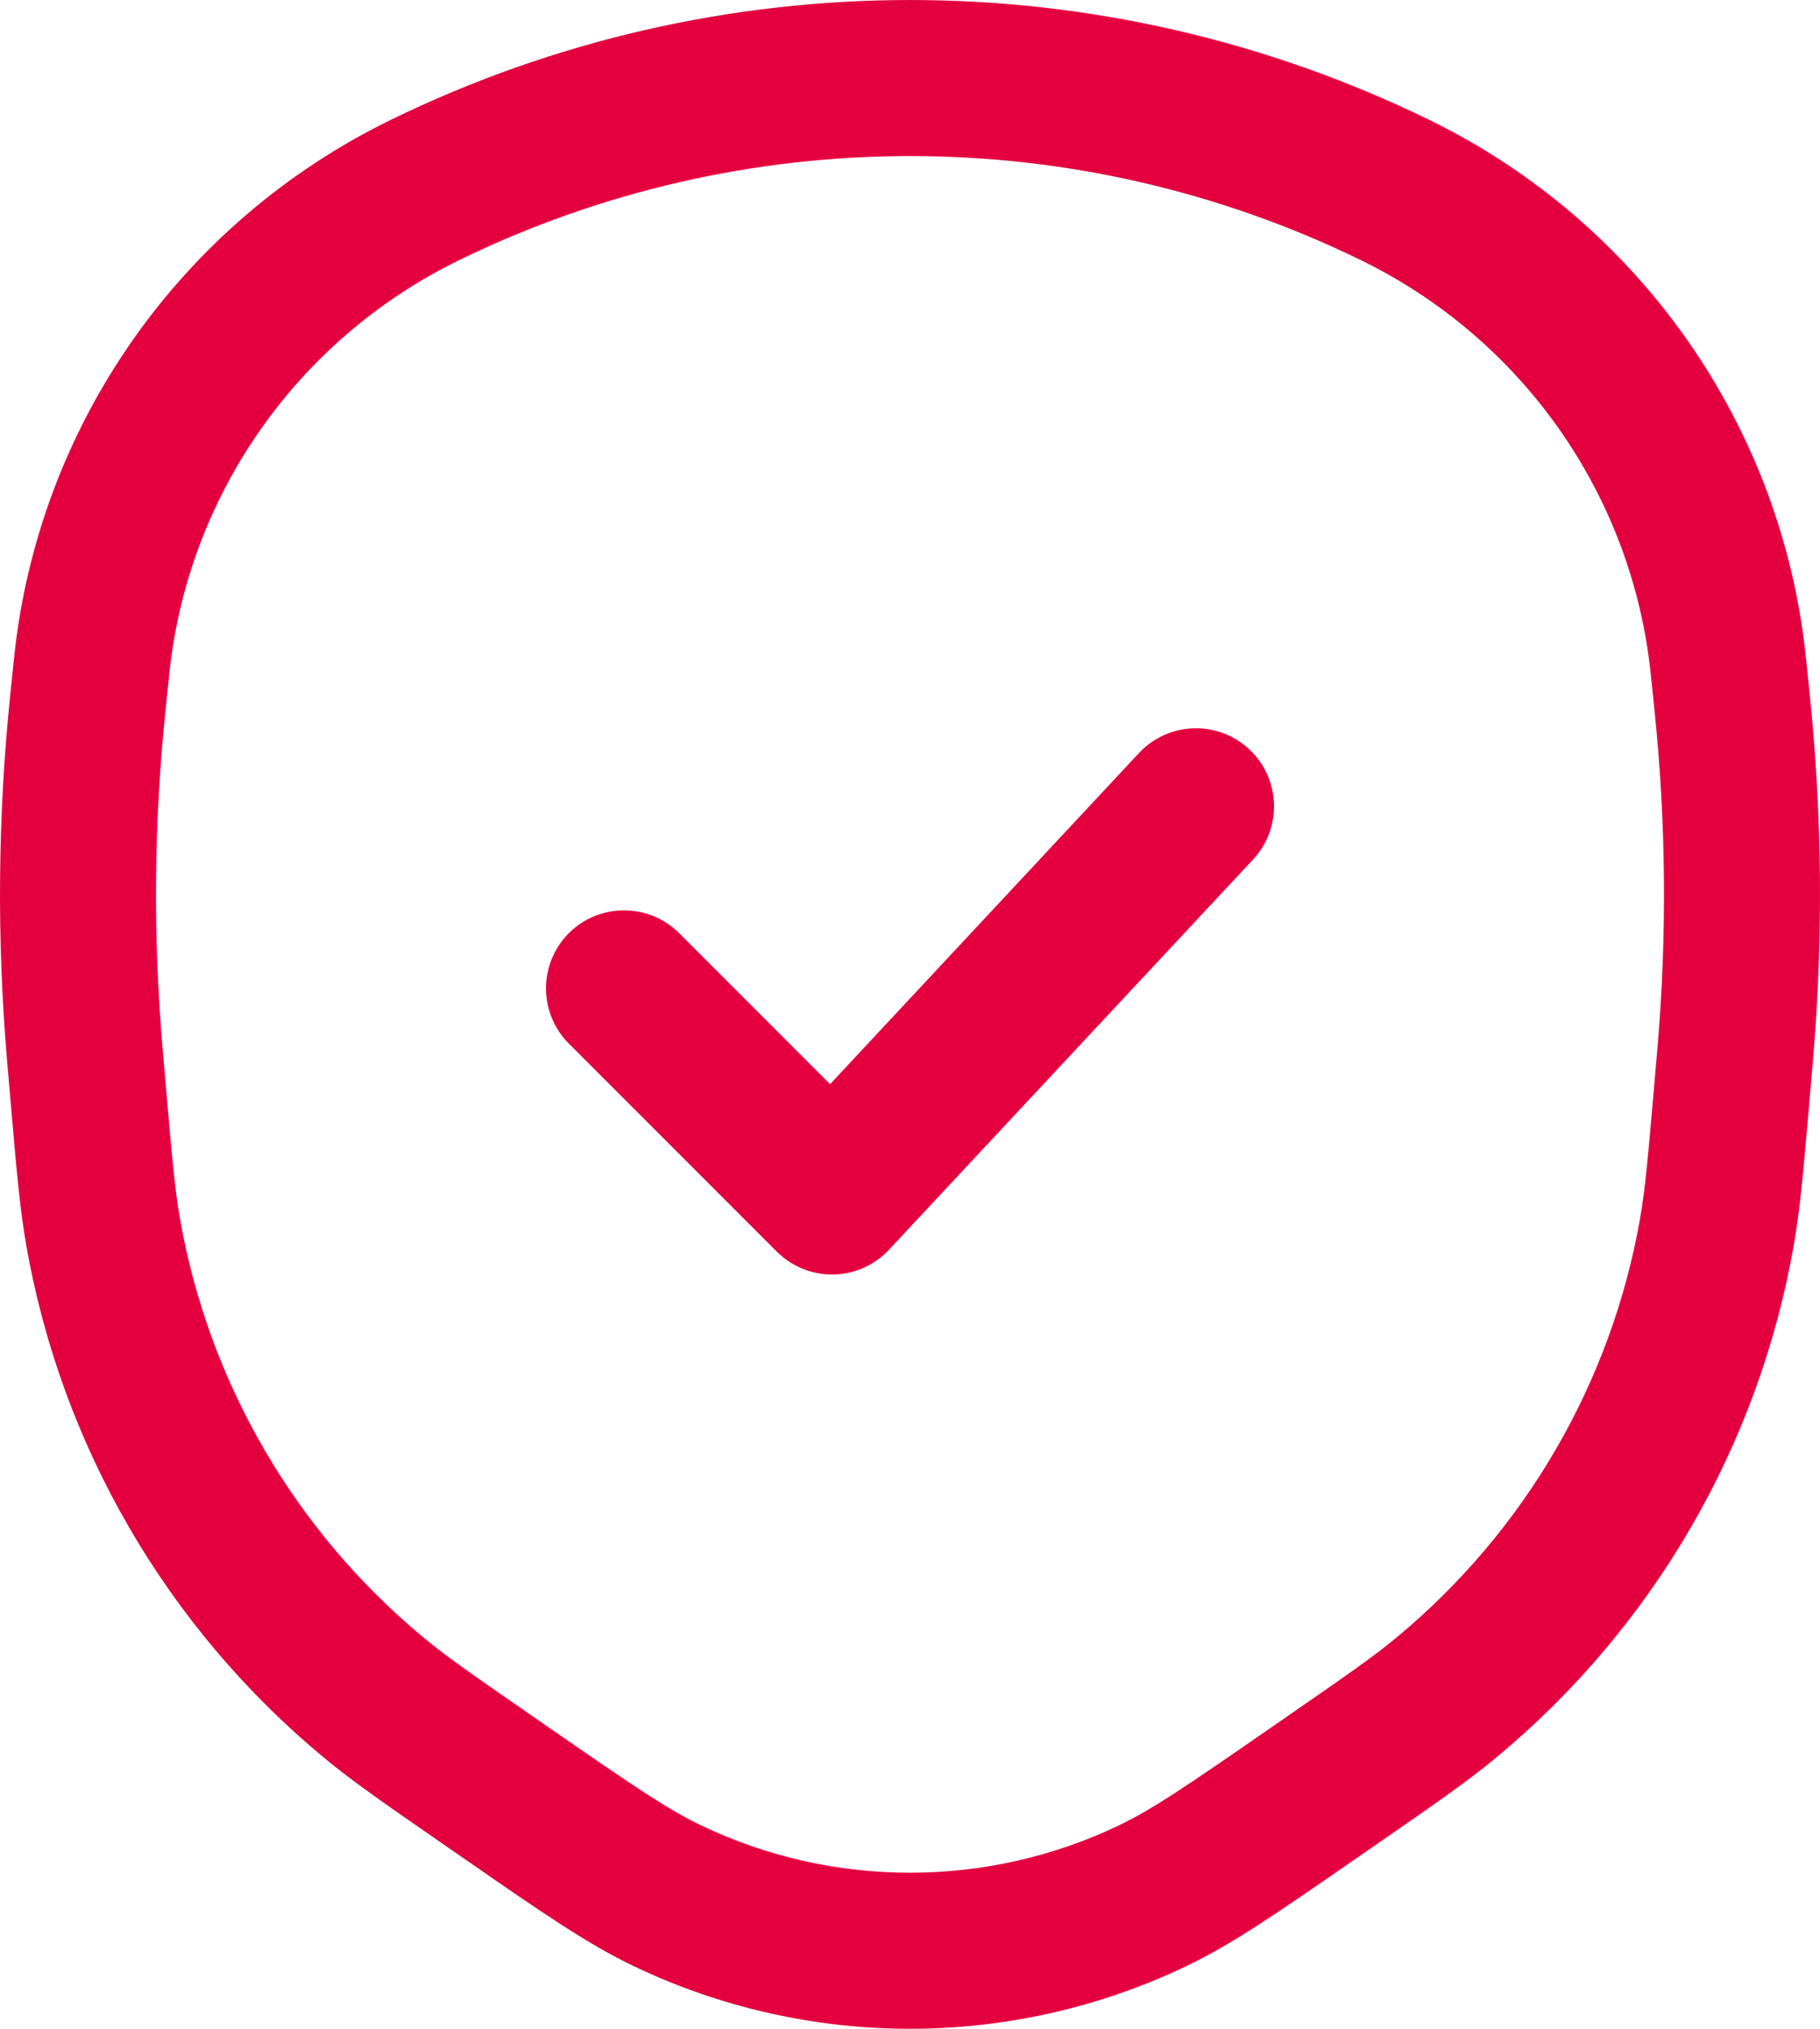
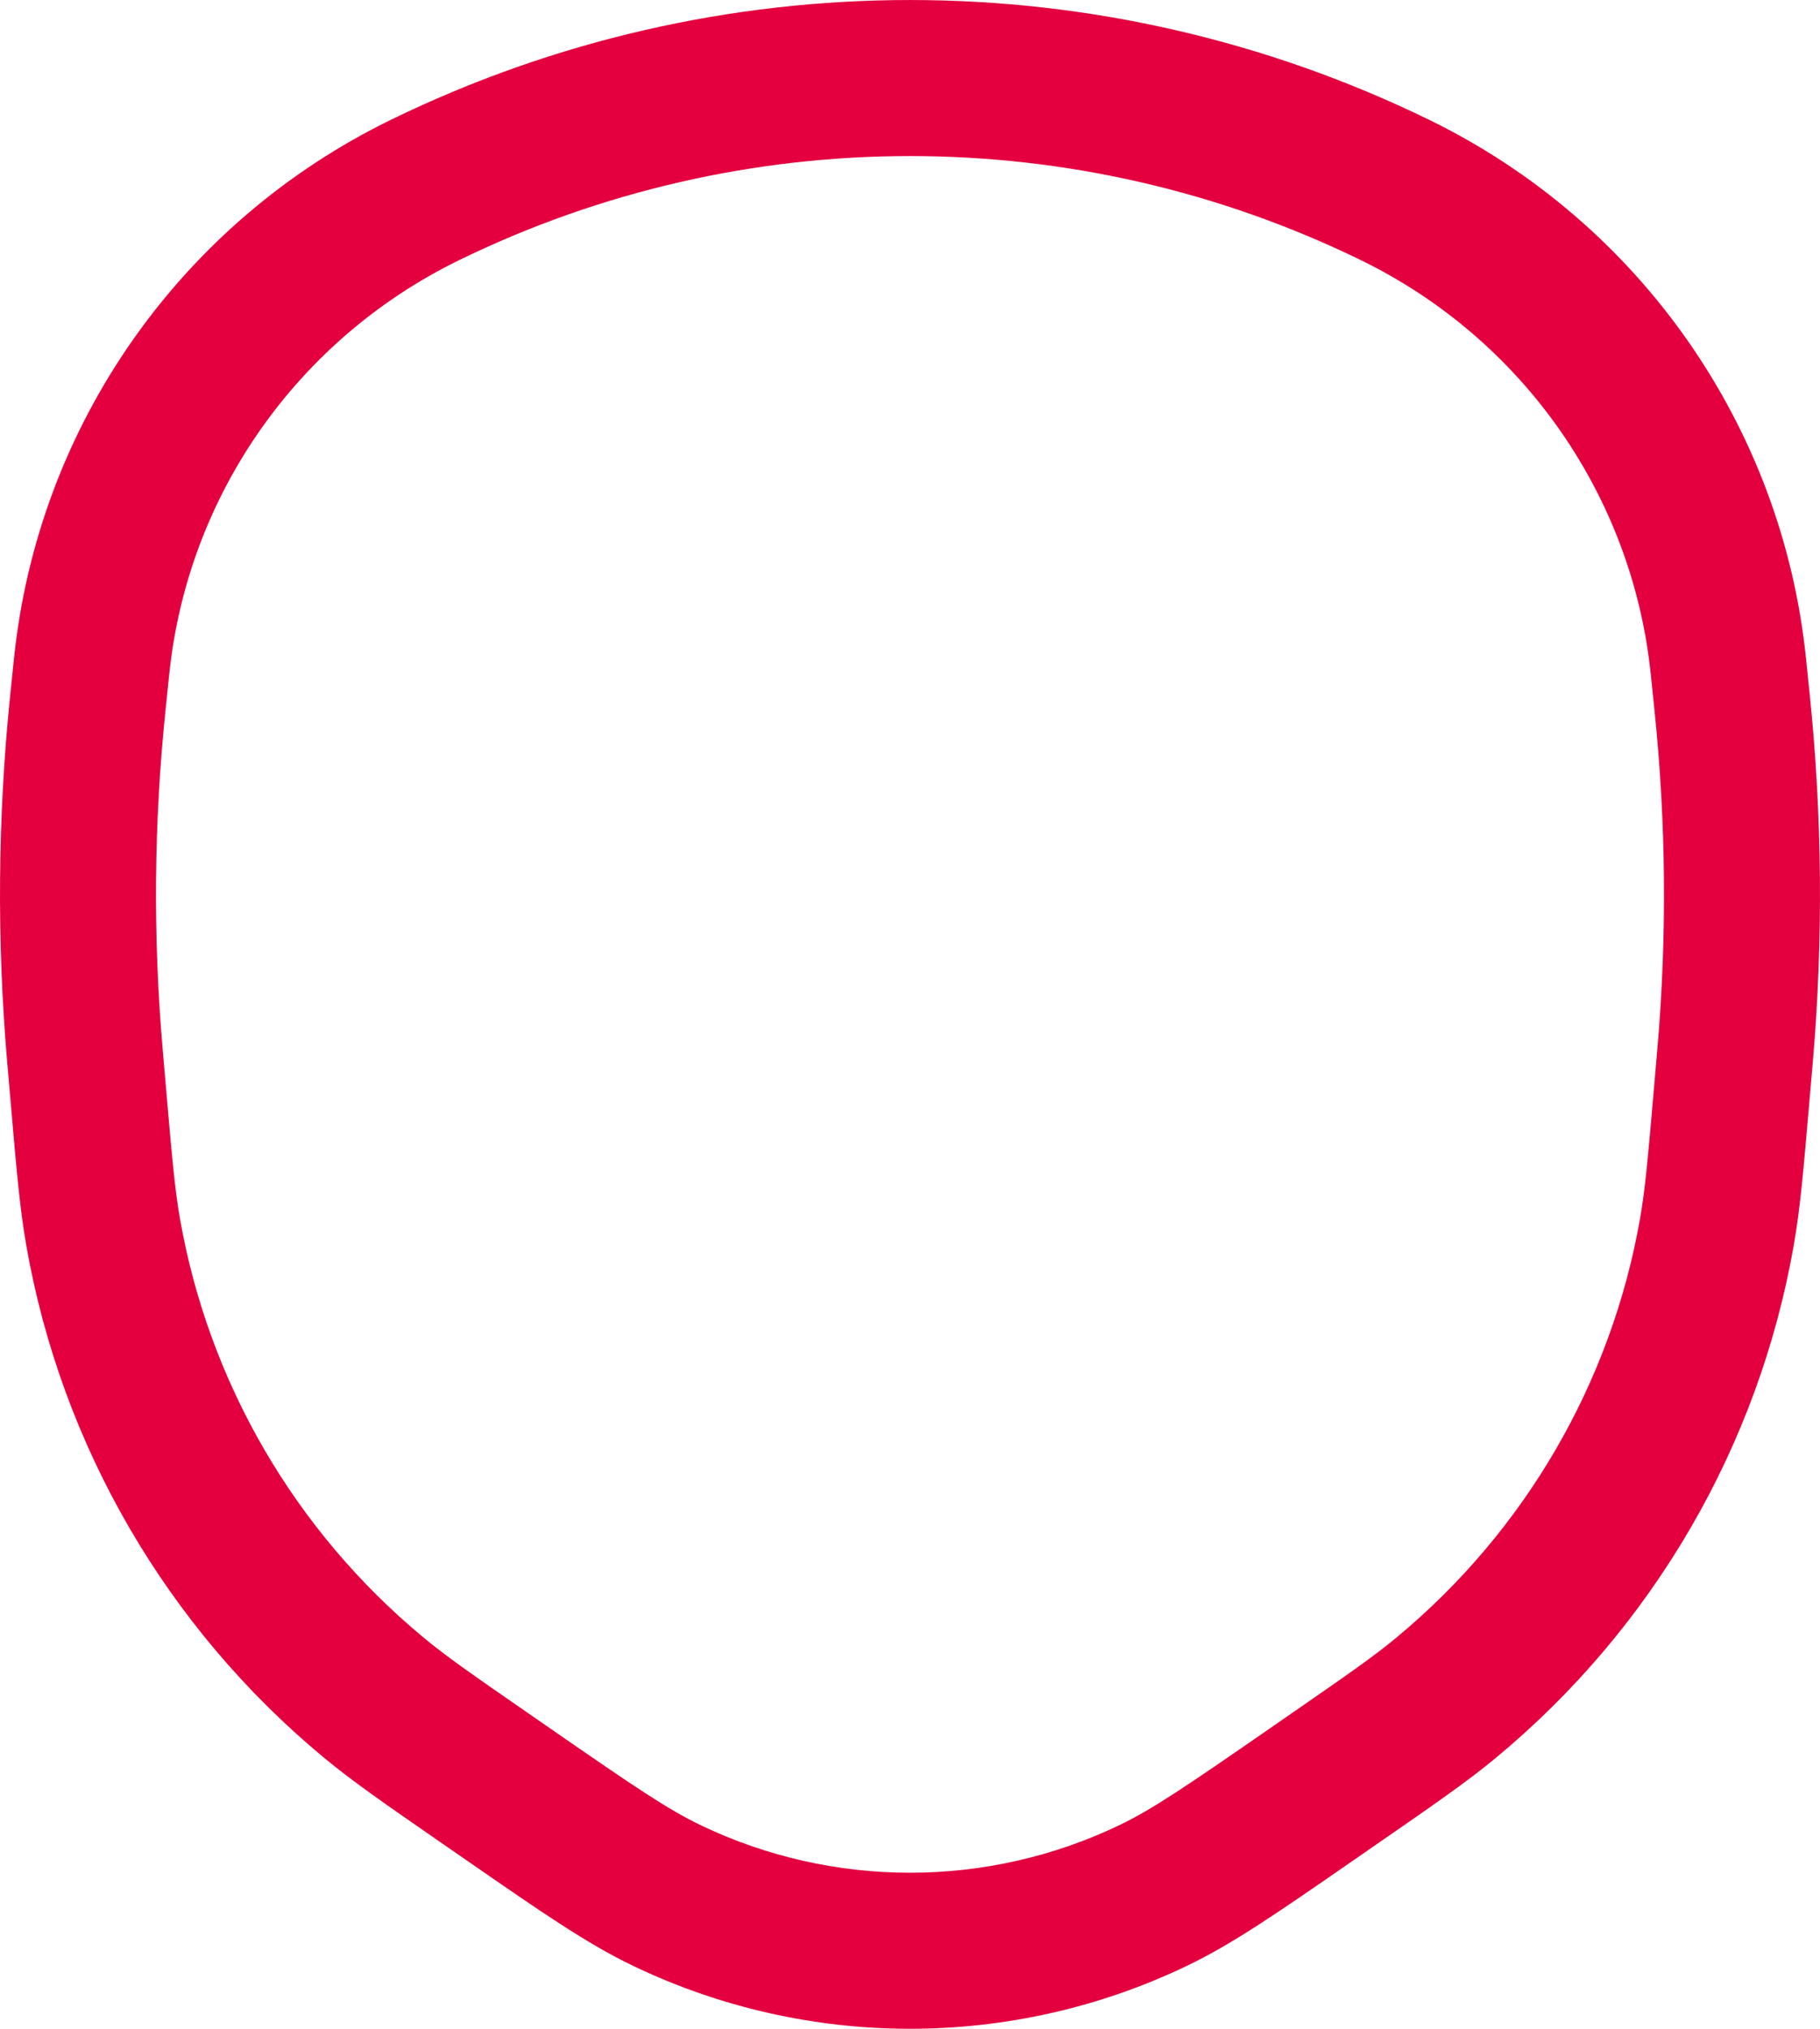
<svg xmlns="http://www.w3.org/2000/svg" width="35" height="39" viewBox="0 0 35 39" fill="none">
  <path fill-rule="evenodd" clip-rule="evenodd" d="M7.513 2.305C13.813 -0.768 21.187 -0.768 27.487 2.305C31.529 4.277 34.269 8.185 34.73 12.649L34.802 13.346C35.044 15.695 35.064 18.061 34.862 20.413L34.794 21.199C34.683 22.487 34.62 23.23 34.495 23.94C33.819 27.796 31.79 31.286 28.77 33.789C28.213 34.25 27.598 34.675 26.531 35.413L25.983 35.792C24.562 36.775 23.703 37.369 22.825 37.79C19.46 39.403 15.54 39.403 12.175 37.79C11.297 37.369 10.438 36.775 9.017 35.792L8.535 35.459L8.469 35.413C7.402 34.675 6.787 34.25 6.23 33.789C3.21 31.286 1.181 27.796 0.505 23.94C0.381 23.23 0.317 22.487 0.206 21.199L0.138 20.413C-0.064 18.061 -0.044 15.695 0.198 13.346L0.27 12.649C0.732 8.185 3.471 4.277 7.513 2.305ZM10.241 32.991L10.602 33.241C12.181 34.333 12.835 34.779 13.472 35.085C16.017 36.305 18.983 36.305 21.528 35.085C22.165 34.779 22.819 34.333 24.398 33.241L24.759 32.991C25.91 32.195 26.412 31.847 26.855 31.479C29.328 29.43 30.988 26.574 31.54 23.422C31.639 22.857 31.692 22.252 31.812 20.861L31.873 20.156C32.059 17.992 32.041 15.815 31.817 13.655L31.745 12.957C31.391 9.529 29.287 6.521 26.171 5.001C20.702 2.333 14.298 2.333 8.829 5.001C5.713 6.521 3.609 9.529 3.255 12.957L3.183 13.655C2.959 15.815 2.941 17.992 3.127 20.156L3.188 20.861C3.308 22.252 3.361 22.857 3.46 23.422C4.012 26.574 5.672 29.43 8.145 31.479C8.588 31.847 9.09 32.195 10.241 32.991Z" fill="#E4003F" />
-   <path fill-rule="evenodd" clip-rule="evenodd" d="M24.023 14.403C24.629 14.969 24.662 15.918 24.097 16.523L17.097 24.023C16.819 24.321 16.433 24.493 16.026 24.5C15.619 24.507 15.227 24.348 14.939 24.061L10.939 20.061C10.354 19.475 10.354 18.525 10.939 17.939C11.525 17.354 12.475 17.354 13.061 17.939L15.963 20.841L21.903 14.476C22.469 13.871 23.418 13.838 24.023 14.403Z" fill="#E4003F" />
</svg>